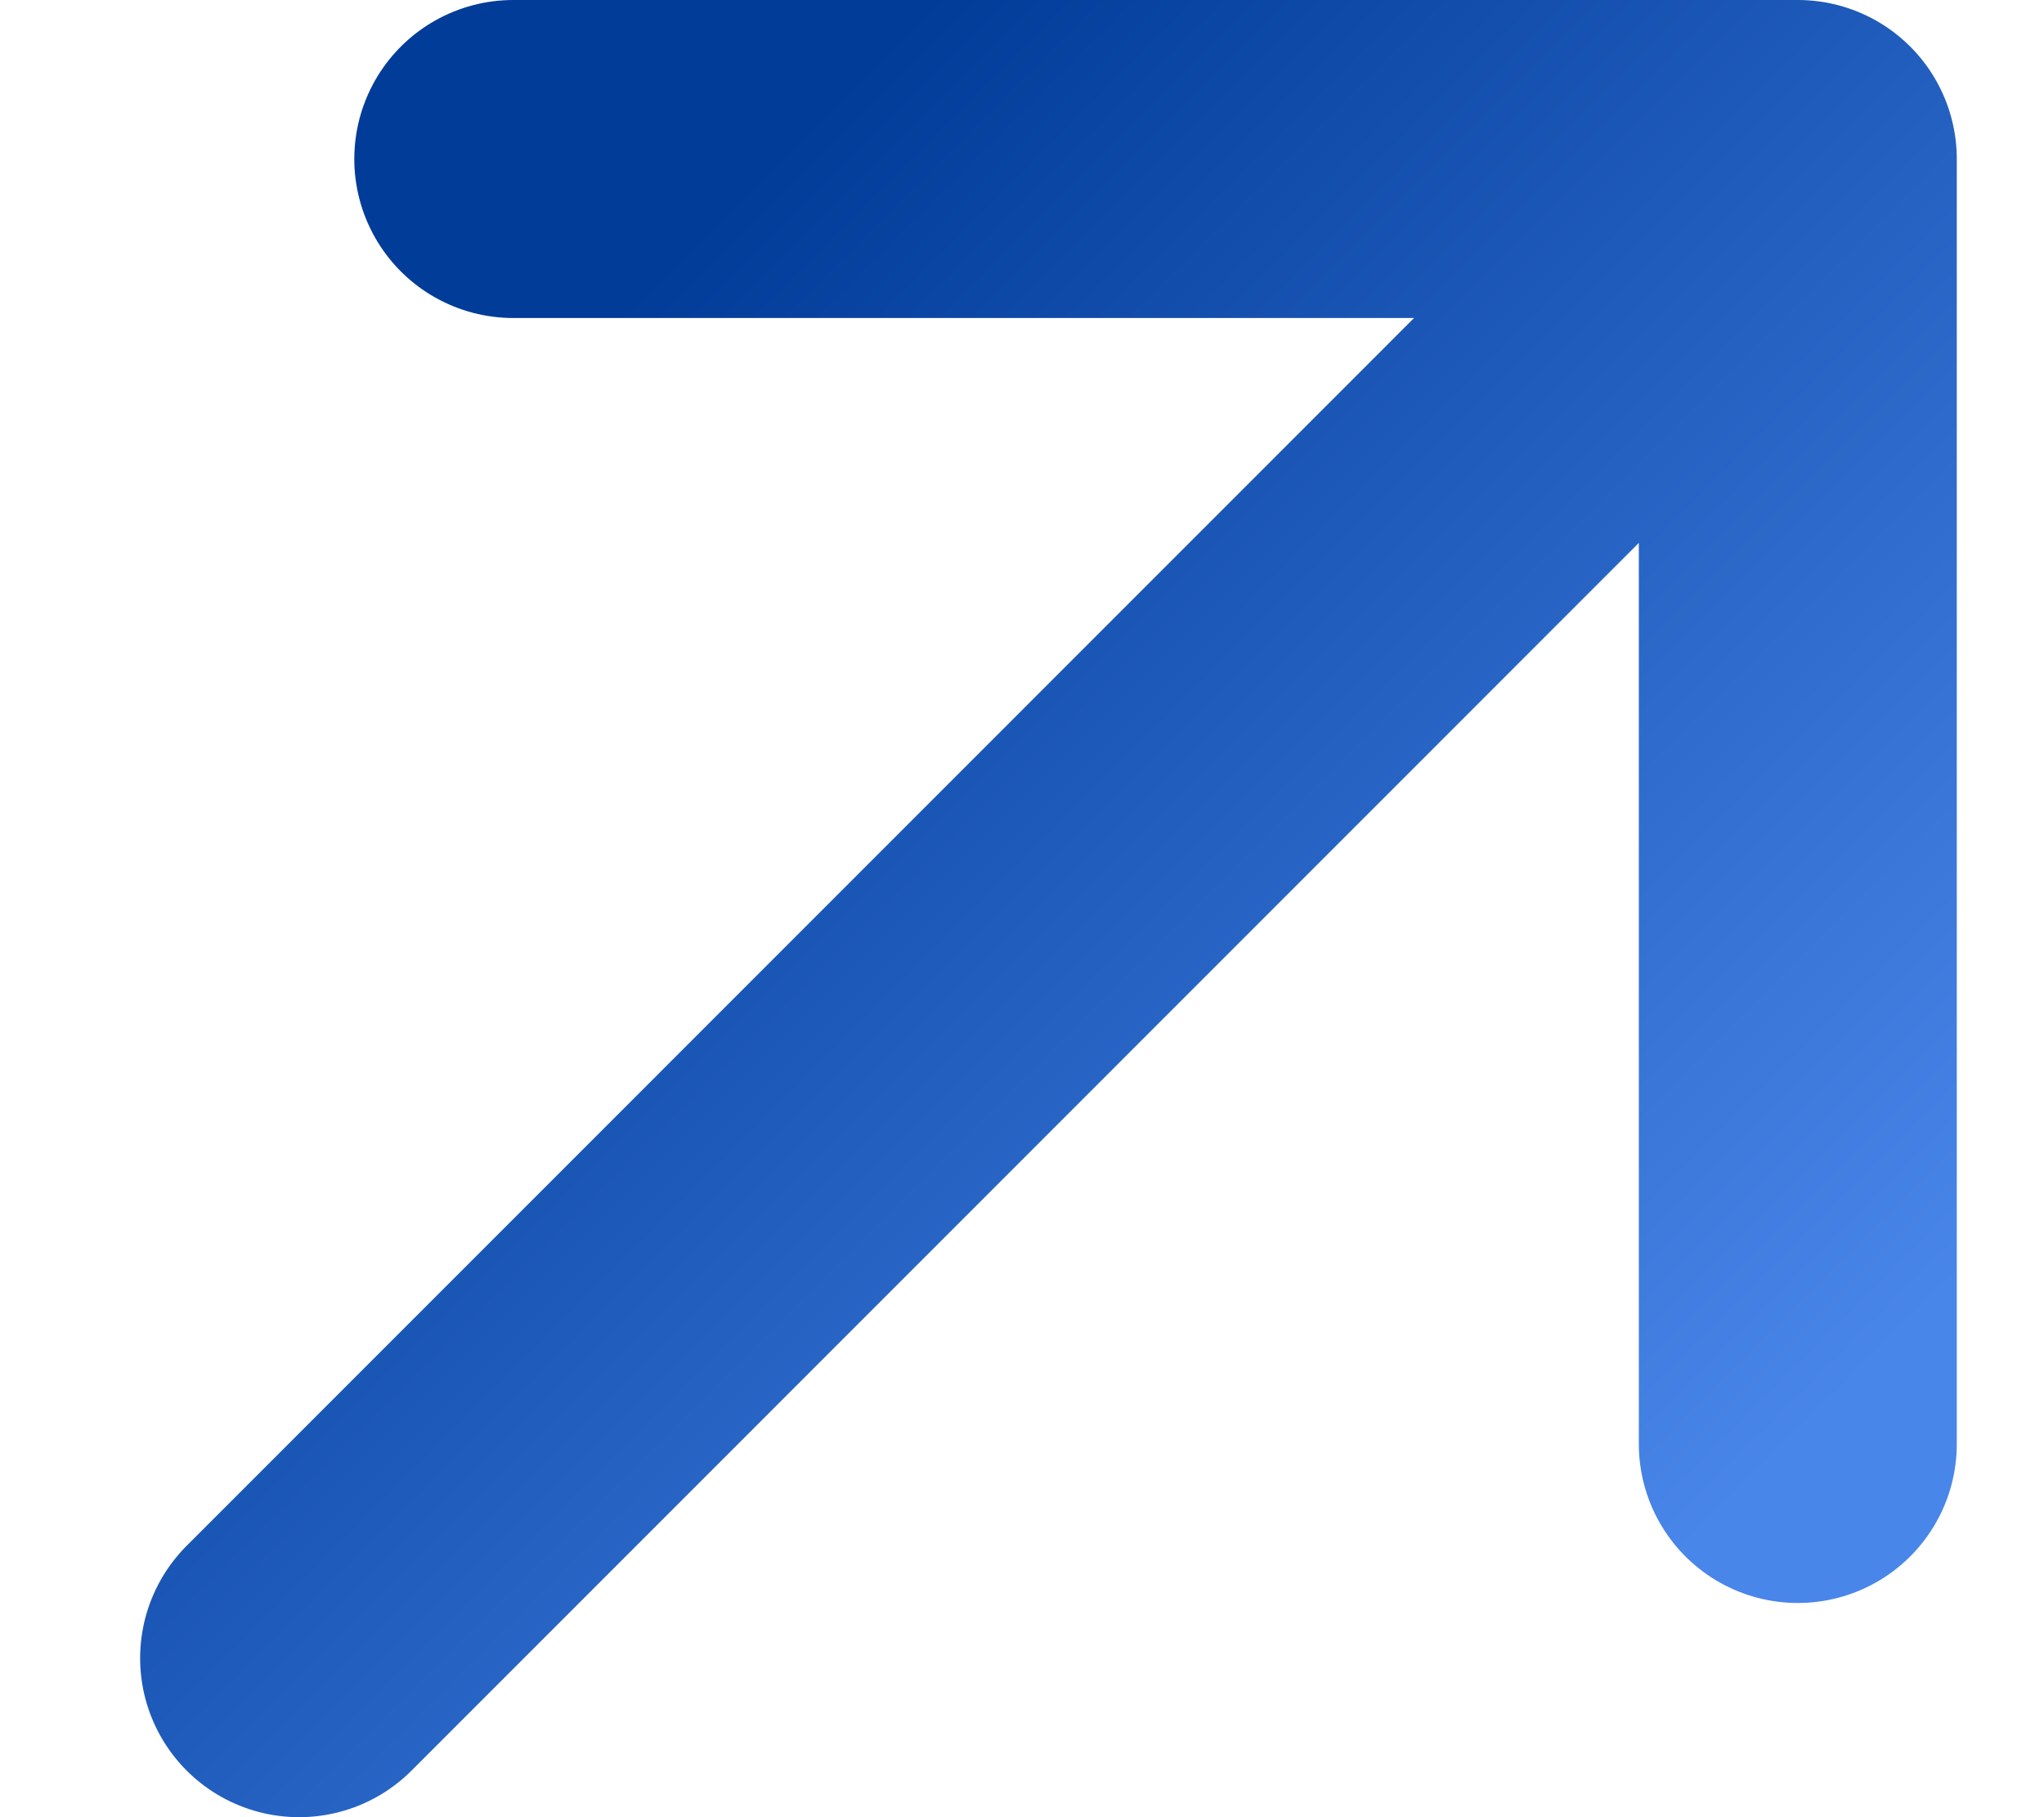
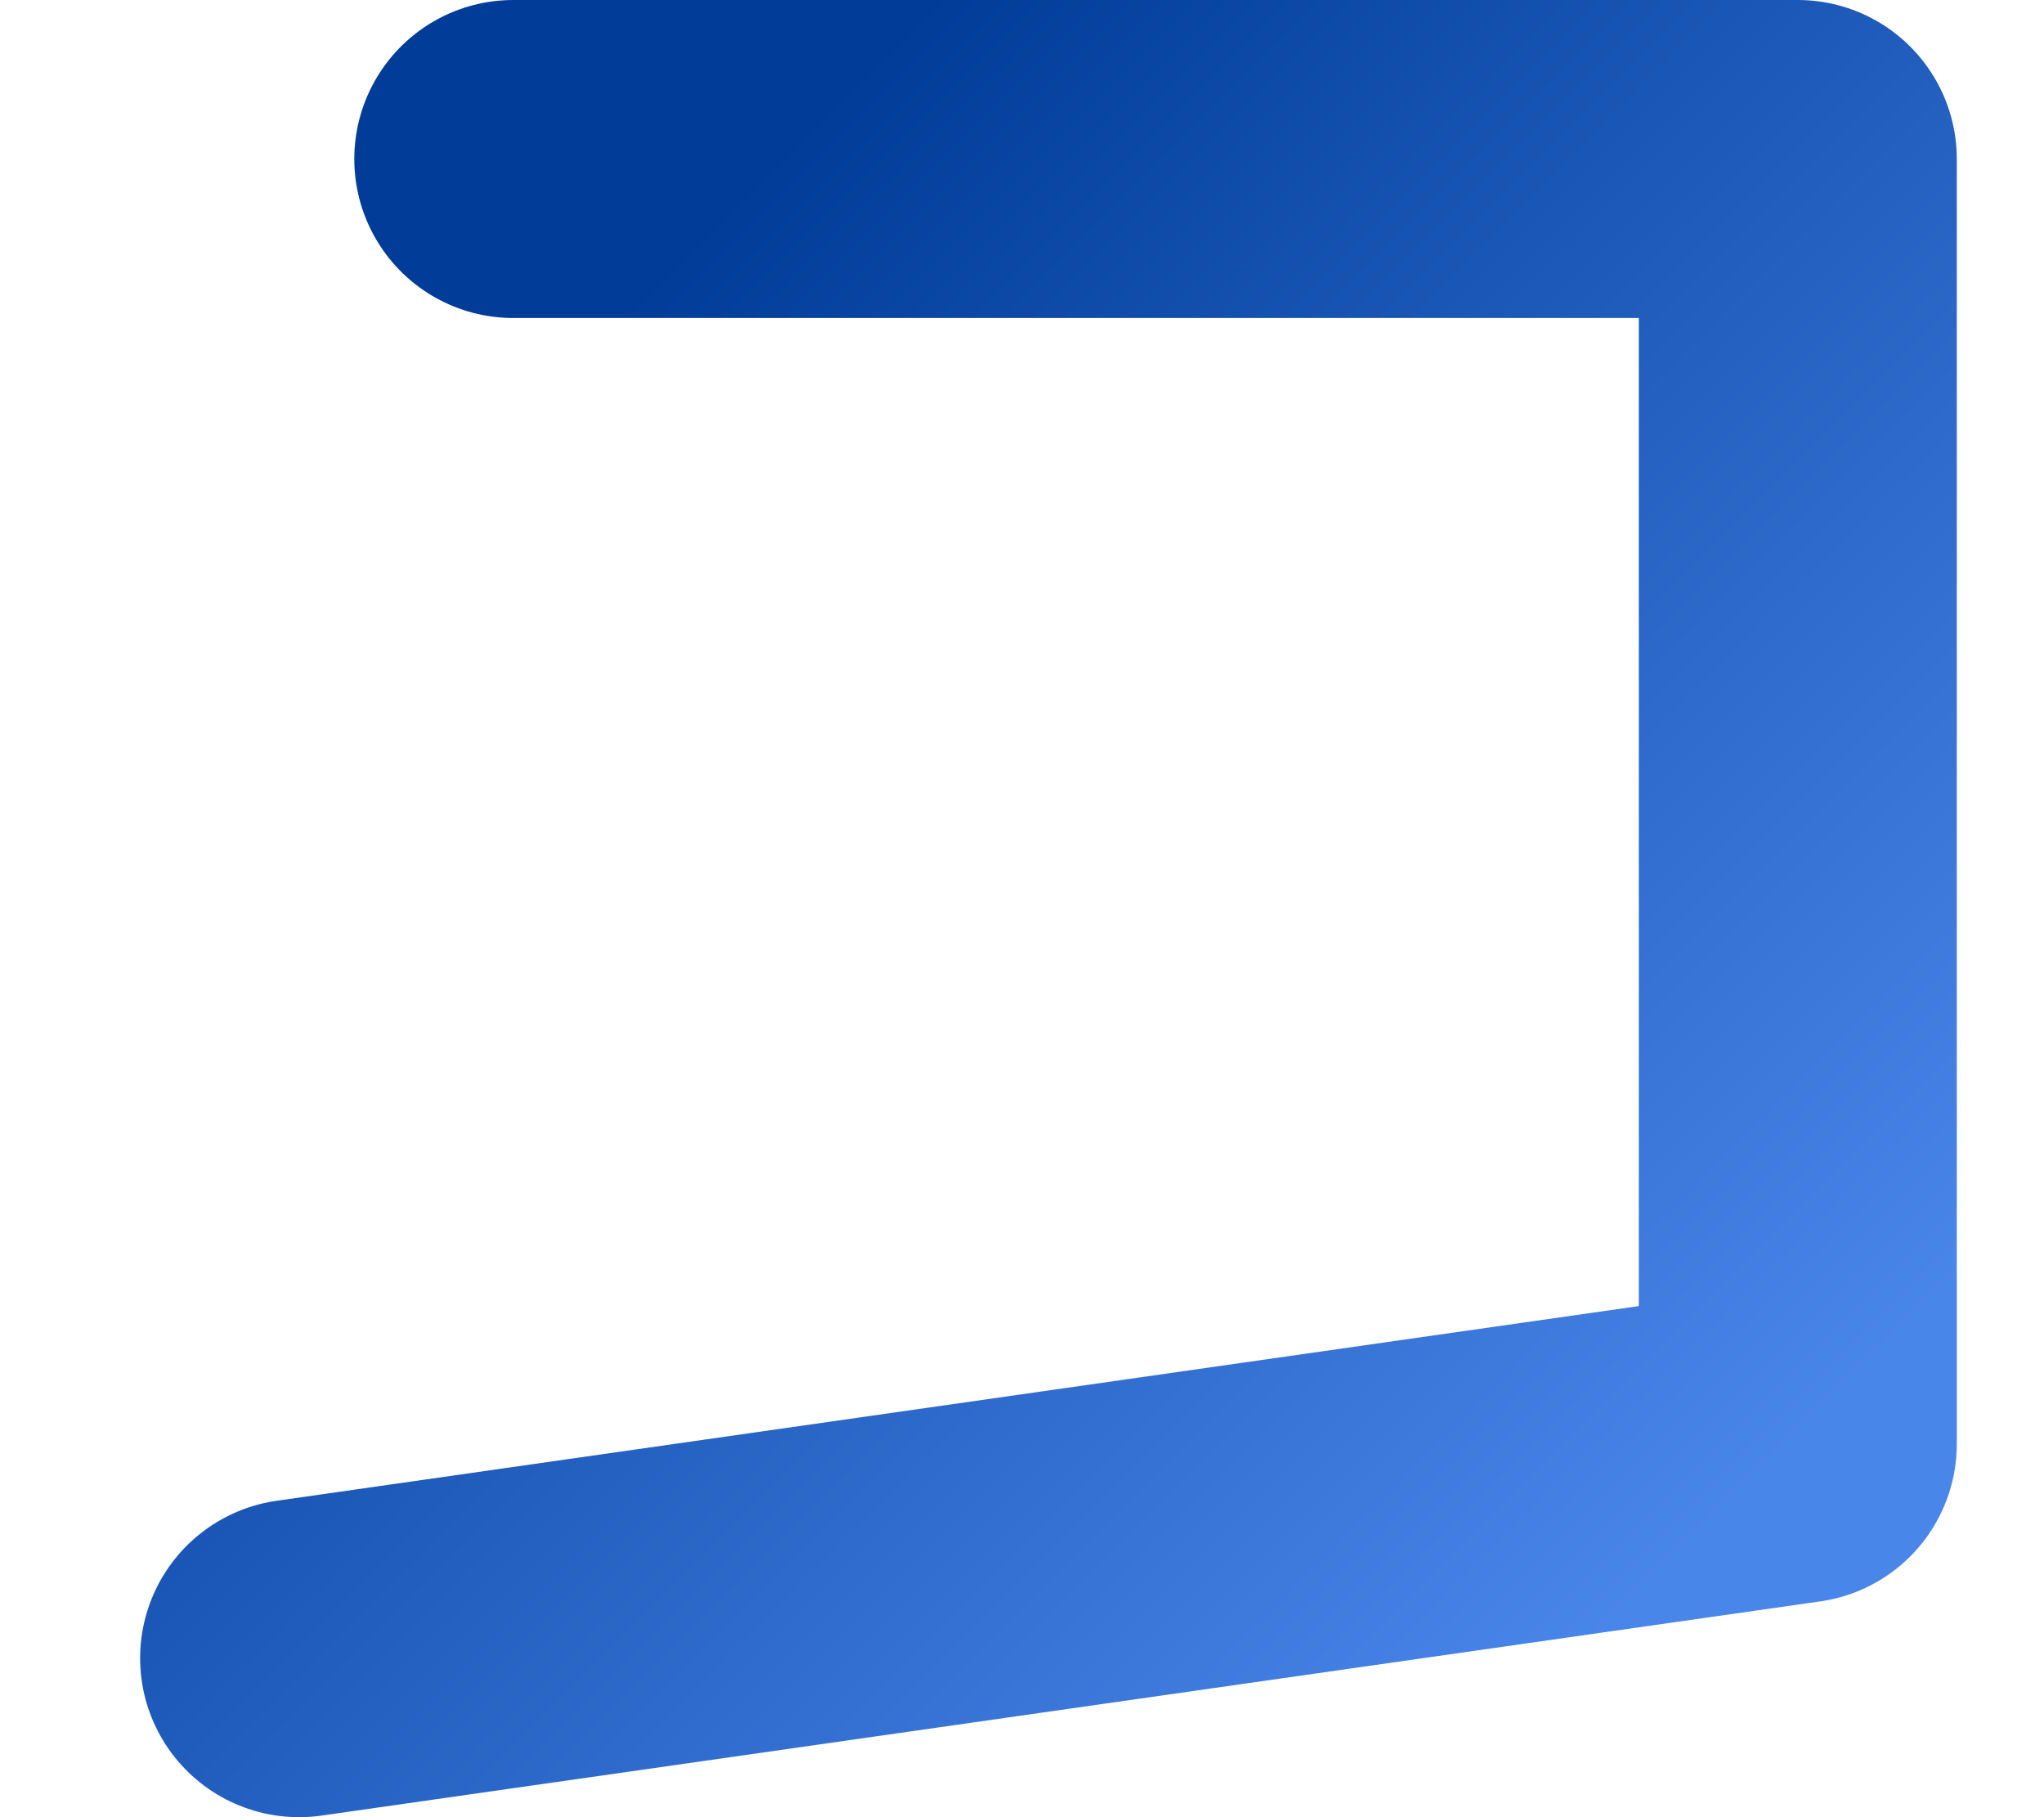
<svg xmlns="http://www.w3.org/2000/svg" width="9" height="8" viewBox="0 0 9 8" fill="none">
-   <path d="M2.26 0.7L7.916 0.7M7.916 0.7L7.916 6.357M7.916 0.7L1.317 7.3" stroke="url(#paint0_linear_7583_9607)" stroke-width="1.4" stroke-linecap="round" stroke-linejoin="round" />
+   <path d="M2.26 0.7L7.916 0.7M7.916 0.7L7.916 6.357L1.317 7.3" stroke="url(#paint0_linear_7583_9607)" stroke-width="1.4" stroke-linecap="round" stroke-linejoin="round" />
  <defs>
    <linearGradient id="paint0_linear_7583_9607" x1="1.788" y1="1.172" x2="7.445" y2="6.828" gradientUnits="userSpaceOnUse">
      <stop offset="0.1" stop-color="#013C99" />
      <stop offset="1" stop-color="#4986E9" />
    </linearGradient>
  </defs>
</svg>